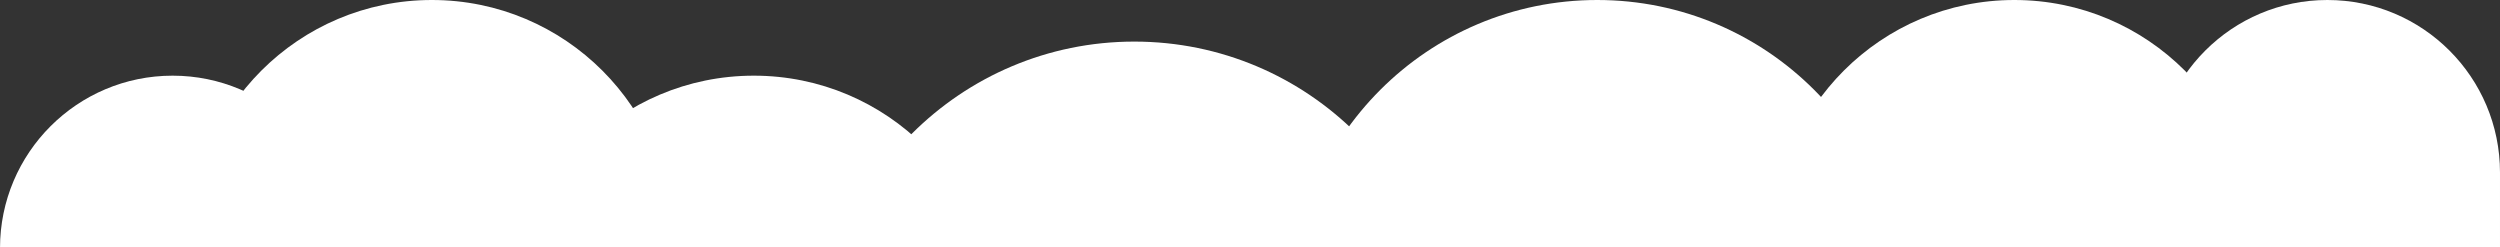
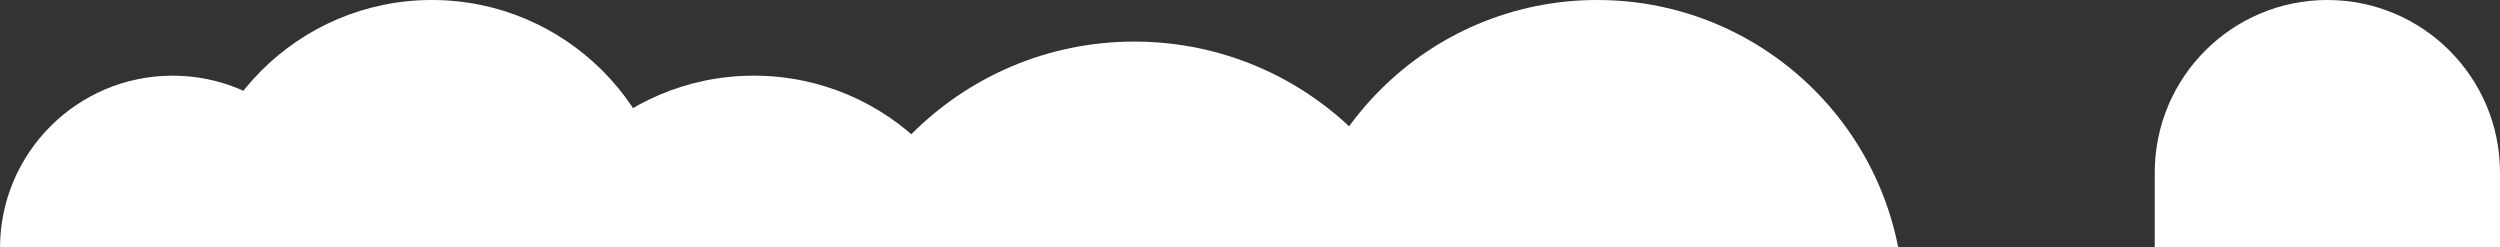
<svg xmlns="http://www.w3.org/2000/svg" preserveAspectRatio="none" width="859" height="85" viewBox="0 0 859 85" fill="none">
  <rect x="0" y="0" width="859" height="85" fill="#333333" stroke="none" />
  <g clip-path="url(#clip0_204_2479)">
    <g clip-path="url(#clip1_204_2479)">
-       <path d="M692.127 0C737.873 0 774.953 37.06 774.953 82.78V190.93C774.953 236.65 737.873 273.71 692.127 273.71C646.381 273.71 609.301 236.65 609.301 190.93V82.78C609.301 37.06 646.381 0 692.127 0Z" fill="white" />
      <path d="M548.807 0C606.999 0 654.186 47.15 654.186 105.32V168.4C654.186 226.56 607.009 273.72 548.807 273.72C490.614 273.72 443.428 226.57 443.428 168.4V105.32C443.428 47.16 490.604 0 548.807 0Z" fill="white" />
      <path d="M389.748 14.29C449.442 14.29 497.829 62.65 497.829 122.31V206.98C497.829 266.64 449.442 315 389.748 315C330.055 315 281.668 266.64 281.668 206.98V122.31C281.668 62.65 330.055 14.29 389.748 14.29Z" fill="white" />
      <path d="M259.014 26C304.759 26 341.84 63.06 341.84 108.78V173.87C341.84 219.59 304.759 256.65 259.014 256.65C213.268 256.65 176.188 219.59 176.188 173.87V108.78C176.188 63.06 213.268 26 259.014 26Z" fill="white" />
      <path d="M148.393 0C194.138 0 231.219 37.06 231.219 82.78V165.93C231.219 211.65 194.138 248.71 148.393 248.71C102.647 248.71 65.566 211.65 65.566 165.93V82.78C65.556 37.06 102.647 0 148.393 0Z" fill="white" />
      <path d="M59.313 26C92.071 26 118.626 52.54 118.626 85.28V214.43C118.626 247.17 92.071 273.71 59.313 273.71C26.555 273.71 0 247.17 0 214.43V85.28C0 52.54 26.555 26 59.313 26Z" fill="white" />
      <path d="M799.686 0C832.444 0 858.999 26.54 858.999 59.28V214.43C858.999 247.17 832.444 273.71 799.686 273.71C766.928 273.71 740.373 247.17 740.373 214.43V59.28C740.373 26.54 766.928 0 799.686 0Z" fill="white" />
    </g>
  </g>
</svg>